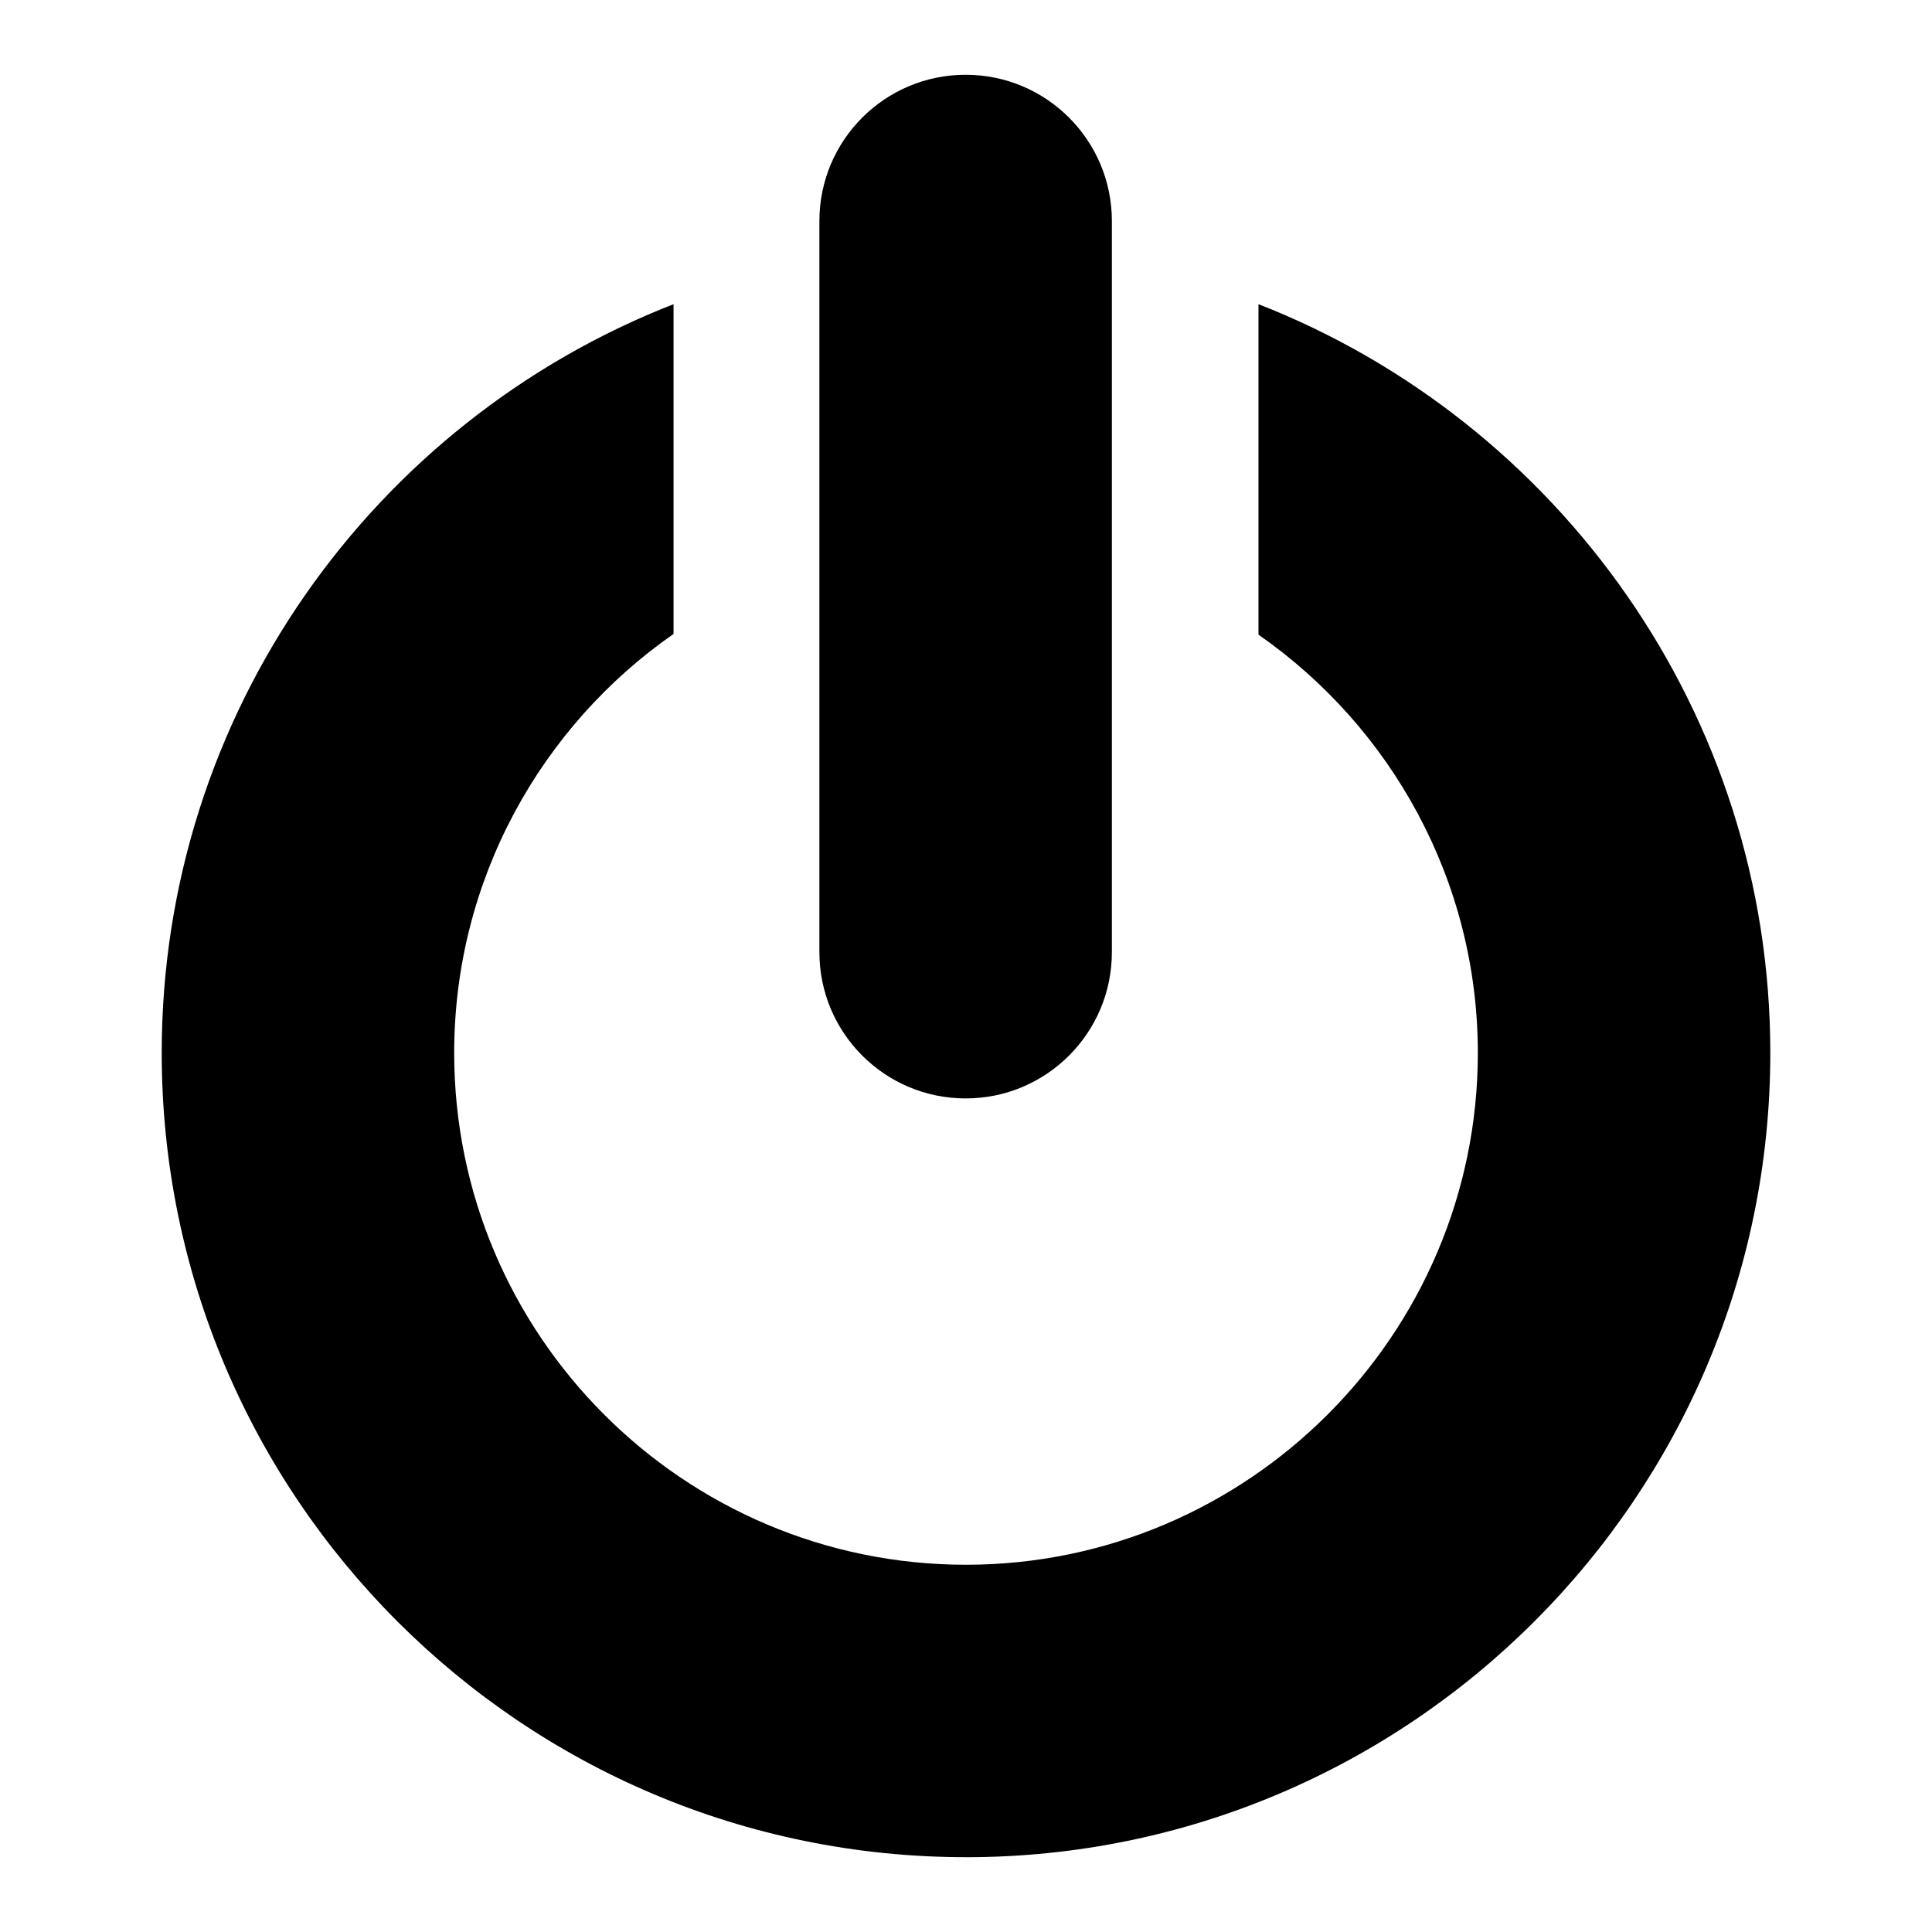
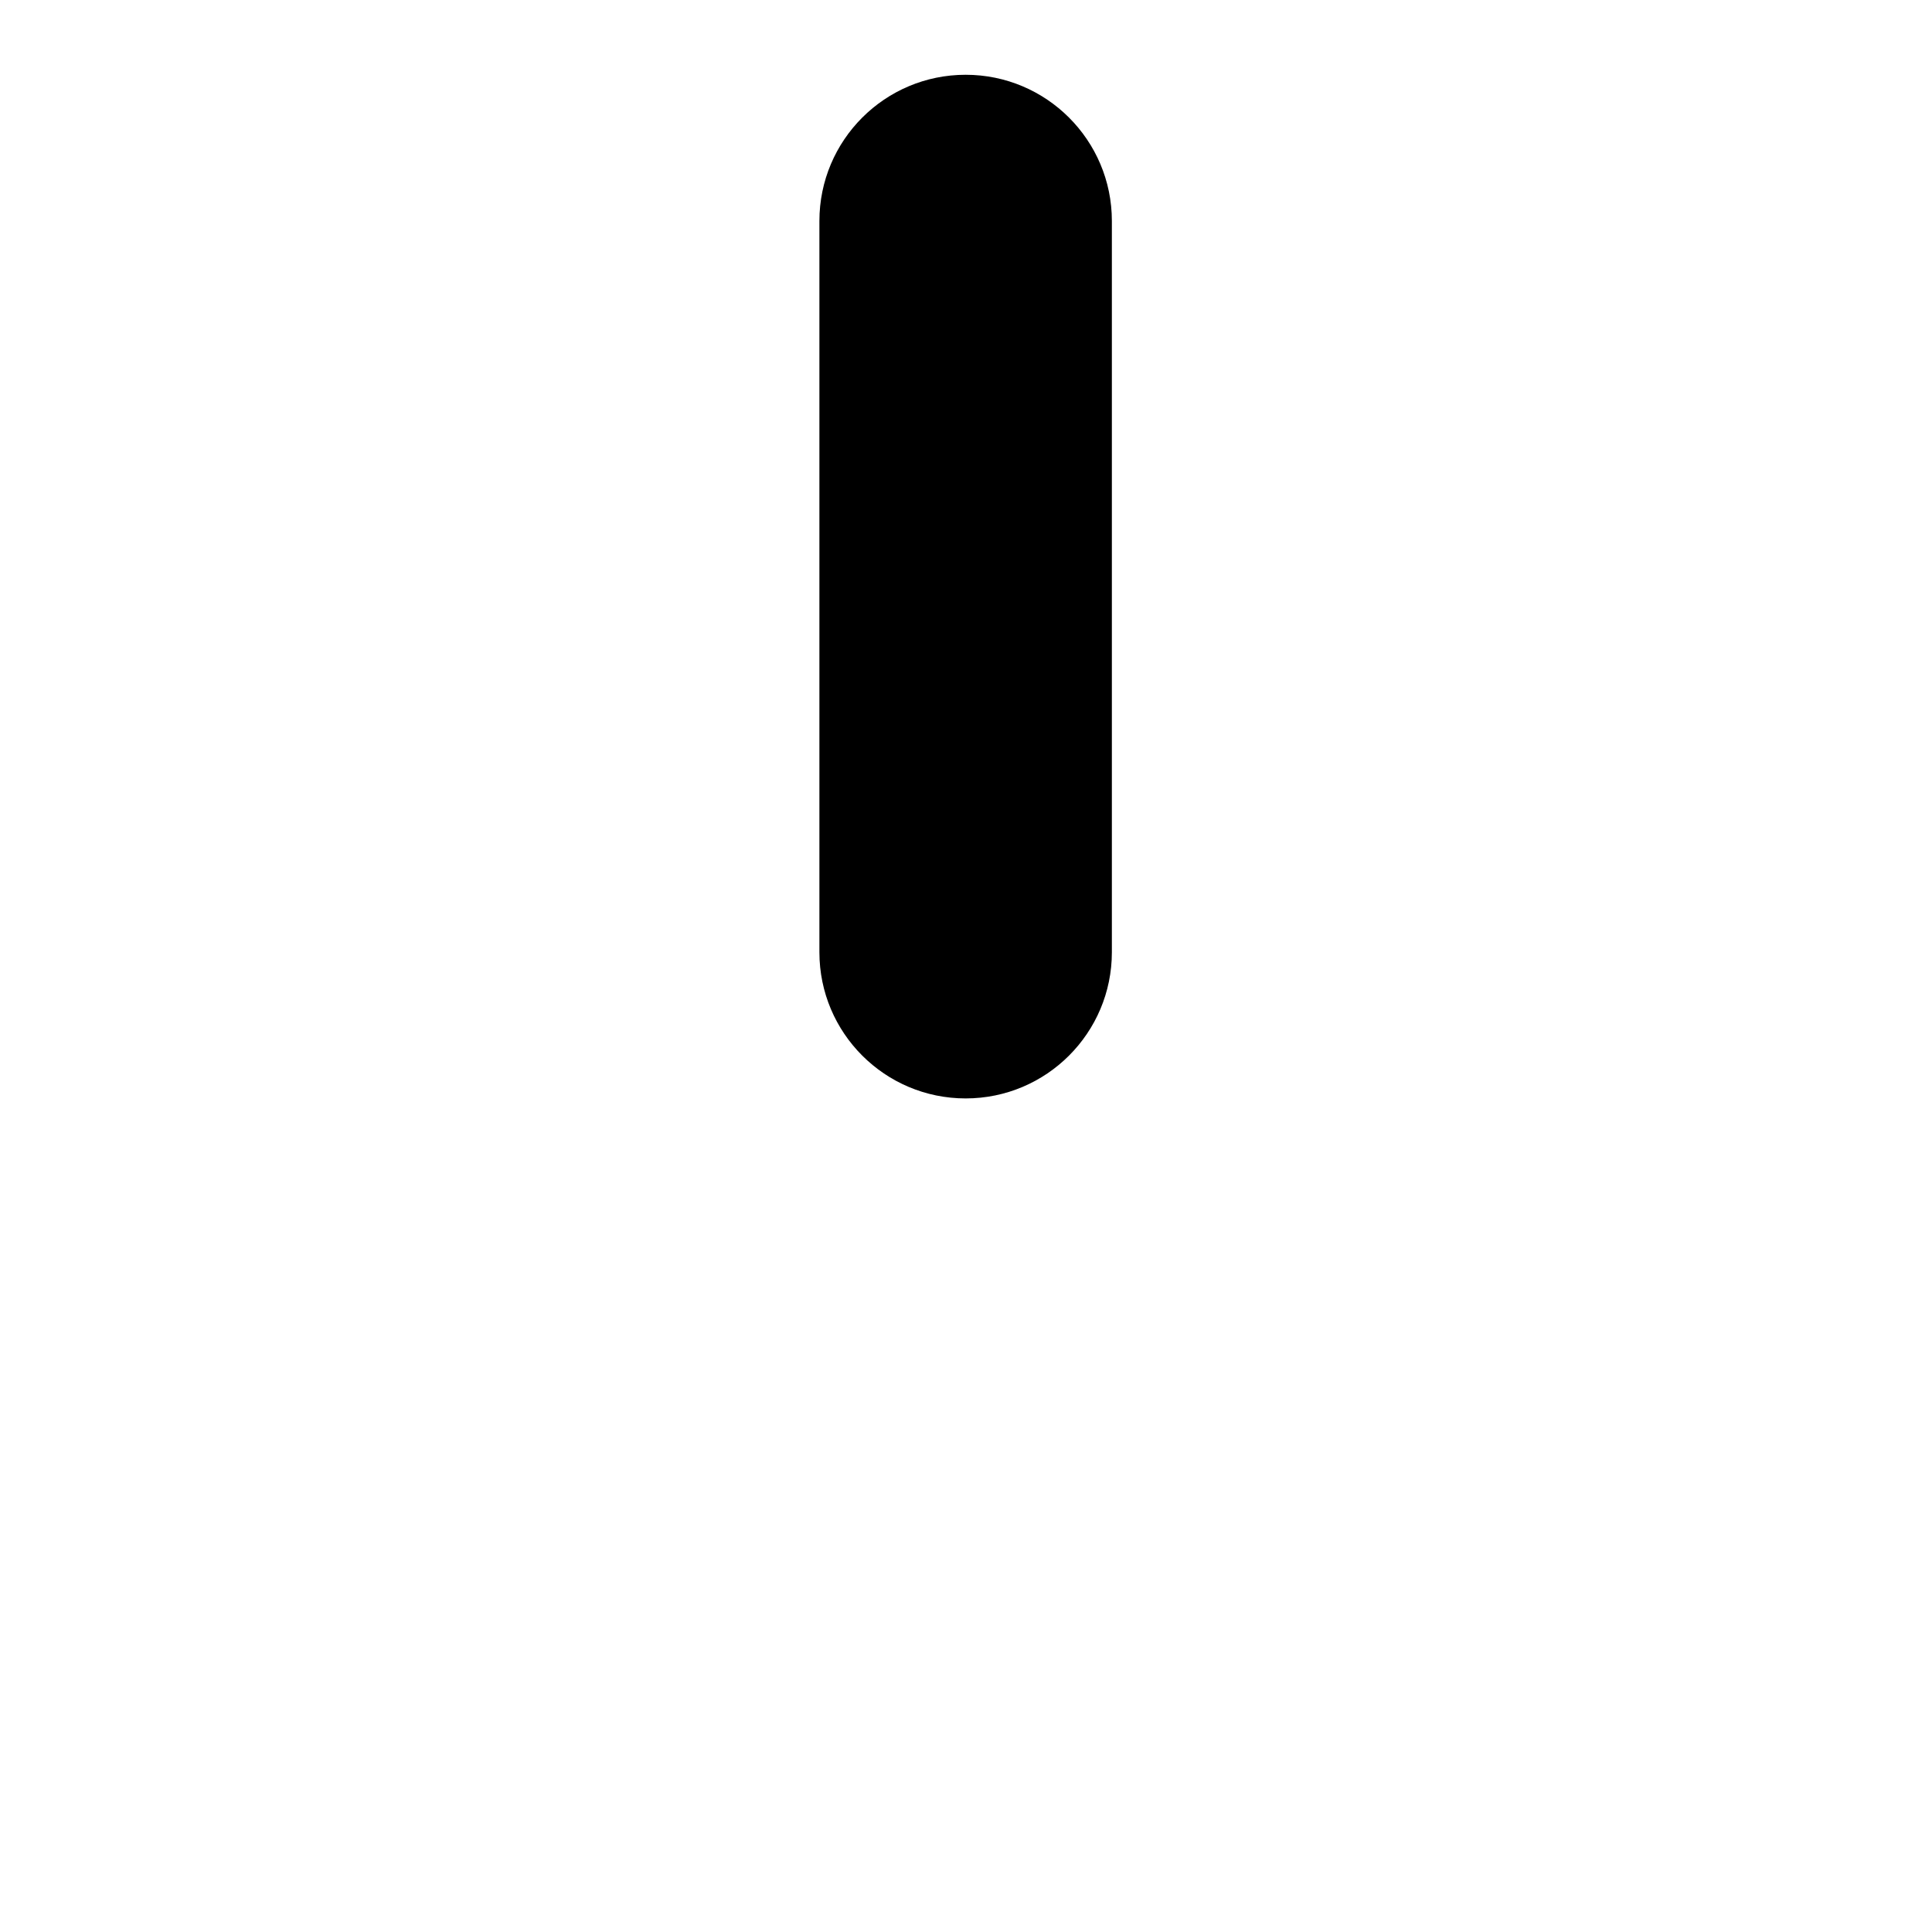
<svg xmlns="http://www.w3.org/2000/svg" fill="#000000" width="800px" height="800px" version="1.1" viewBox="144 144 512 512">
  <g>
-     <path d="m400 636.18c117.43 0 213.15-95.527 213.15-213.15 0-90.109-56.387-167.42-135.64-198.42v87.586c35.074 24.414 58.133 65.105 58.133 110.84 0 74.797-61.039 135.64-135.64 135.64-74.797 0-135.64-60.844-135.64-135.64 0-45.922 23.059-86.617 58.133-111.03v-87.391c-79.445 31.004-135.64 108.32-135.64 198.42-0.004 117.62 95.527 213.14 213.15 213.14z" />
    <path d="m361.15 202.57v193.77c0 21.402 17.352 38.754 38.754 38.754s38.754-17.352 38.754-38.754v-193.77c0-21.402-17.352-38.754-38.754-38.754s-38.754 17.352-38.754 38.754z" />
  </g>
</svg>